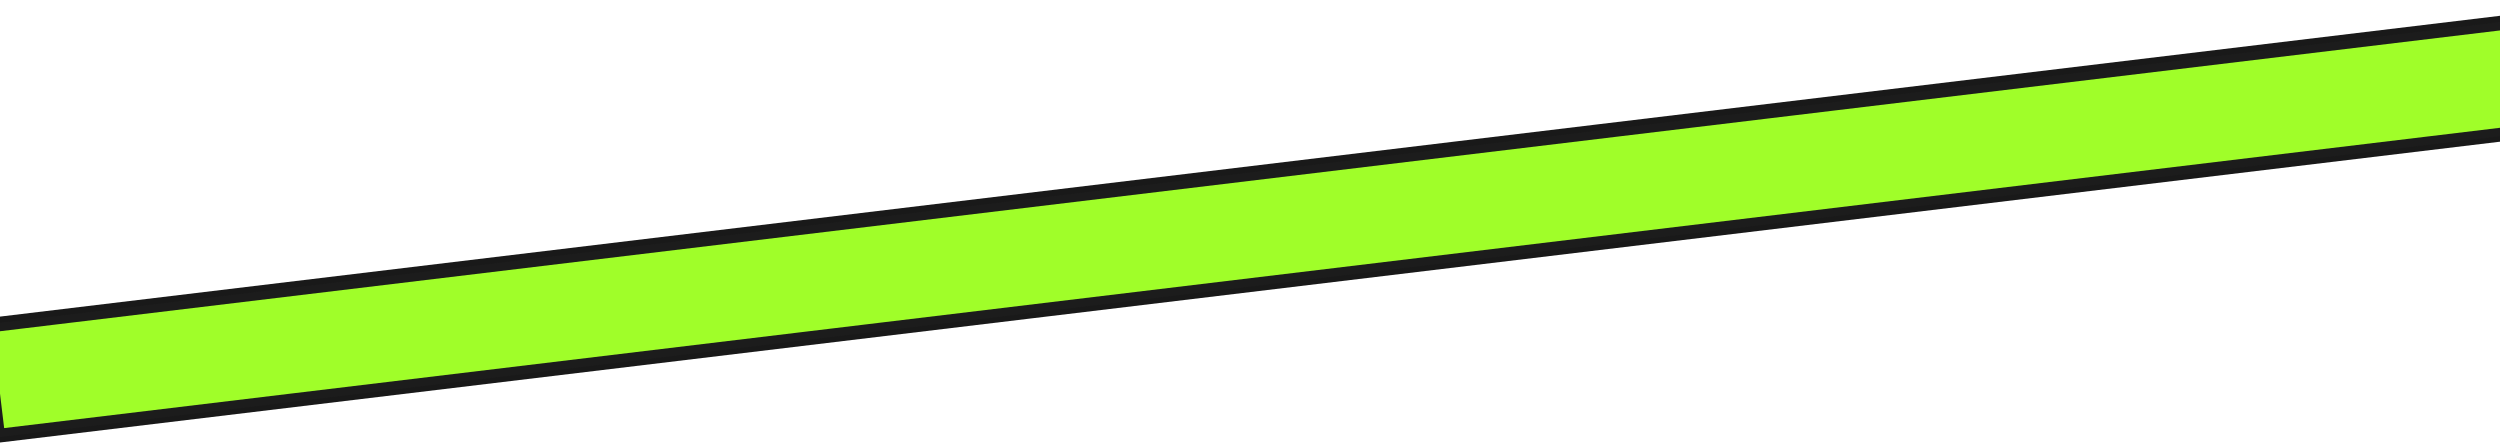
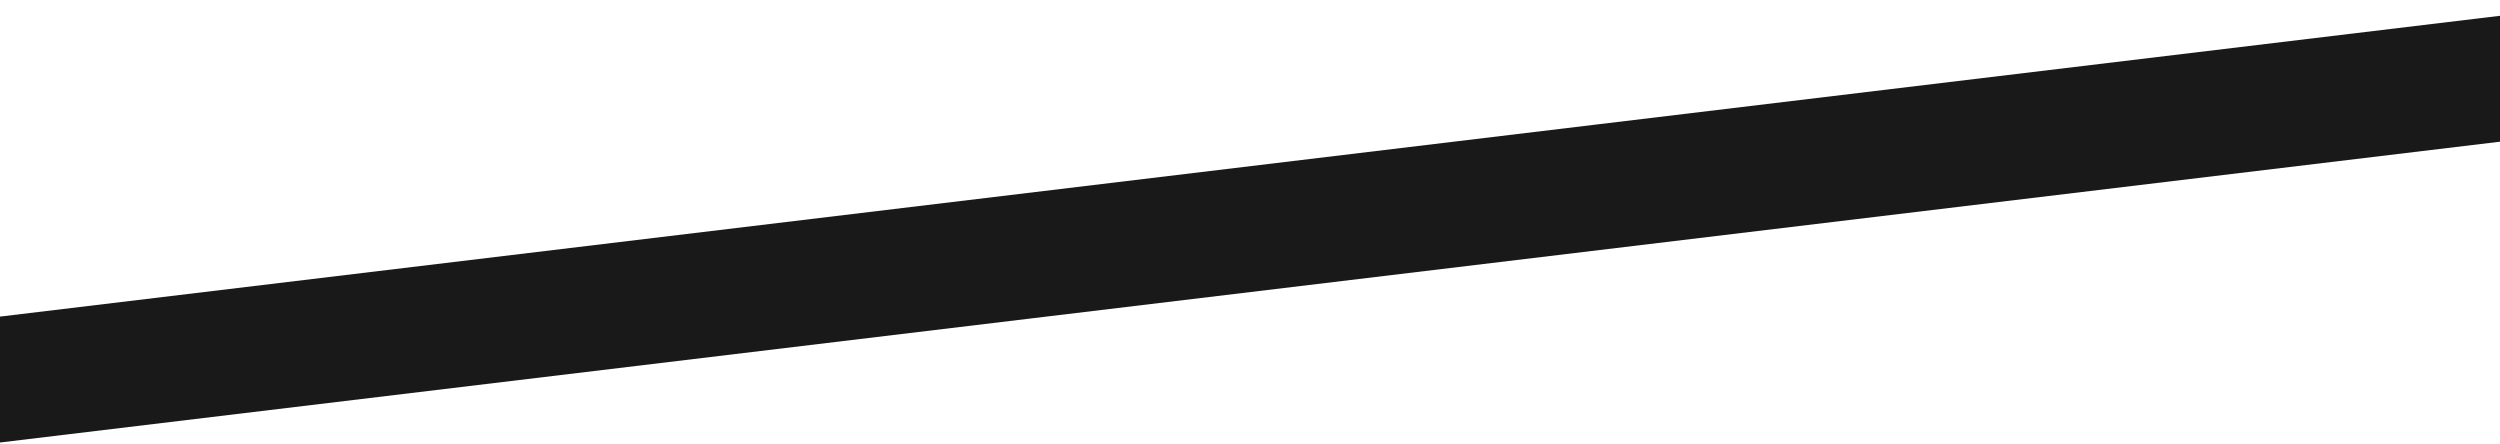
<svg xmlns="http://www.w3.org/2000/svg" width="1200" height="213" viewBox="0 0 1200 213" fill="none">
  <rect x="-8" y="152.929" width="1280.24" height="60" transform="rotate(-6.861 -8 152.929)" fill="#191919" />
  <g style="mix-blend-mode:overlay">
-     <rect x="-5.775" y="157.676" width="1276.24" height="50.394" transform="rotate(-6.861 -5.775 157.676)" fill="#A0FE29" />
-     <rect x="-5.775" y="157.676" width="1276.24" height="50.394" transform="rotate(-6.861 -5.775 157.676)" stroke="#1C1C1C" stroke-width="4" />
-   </g>
+     </g>
</svg>